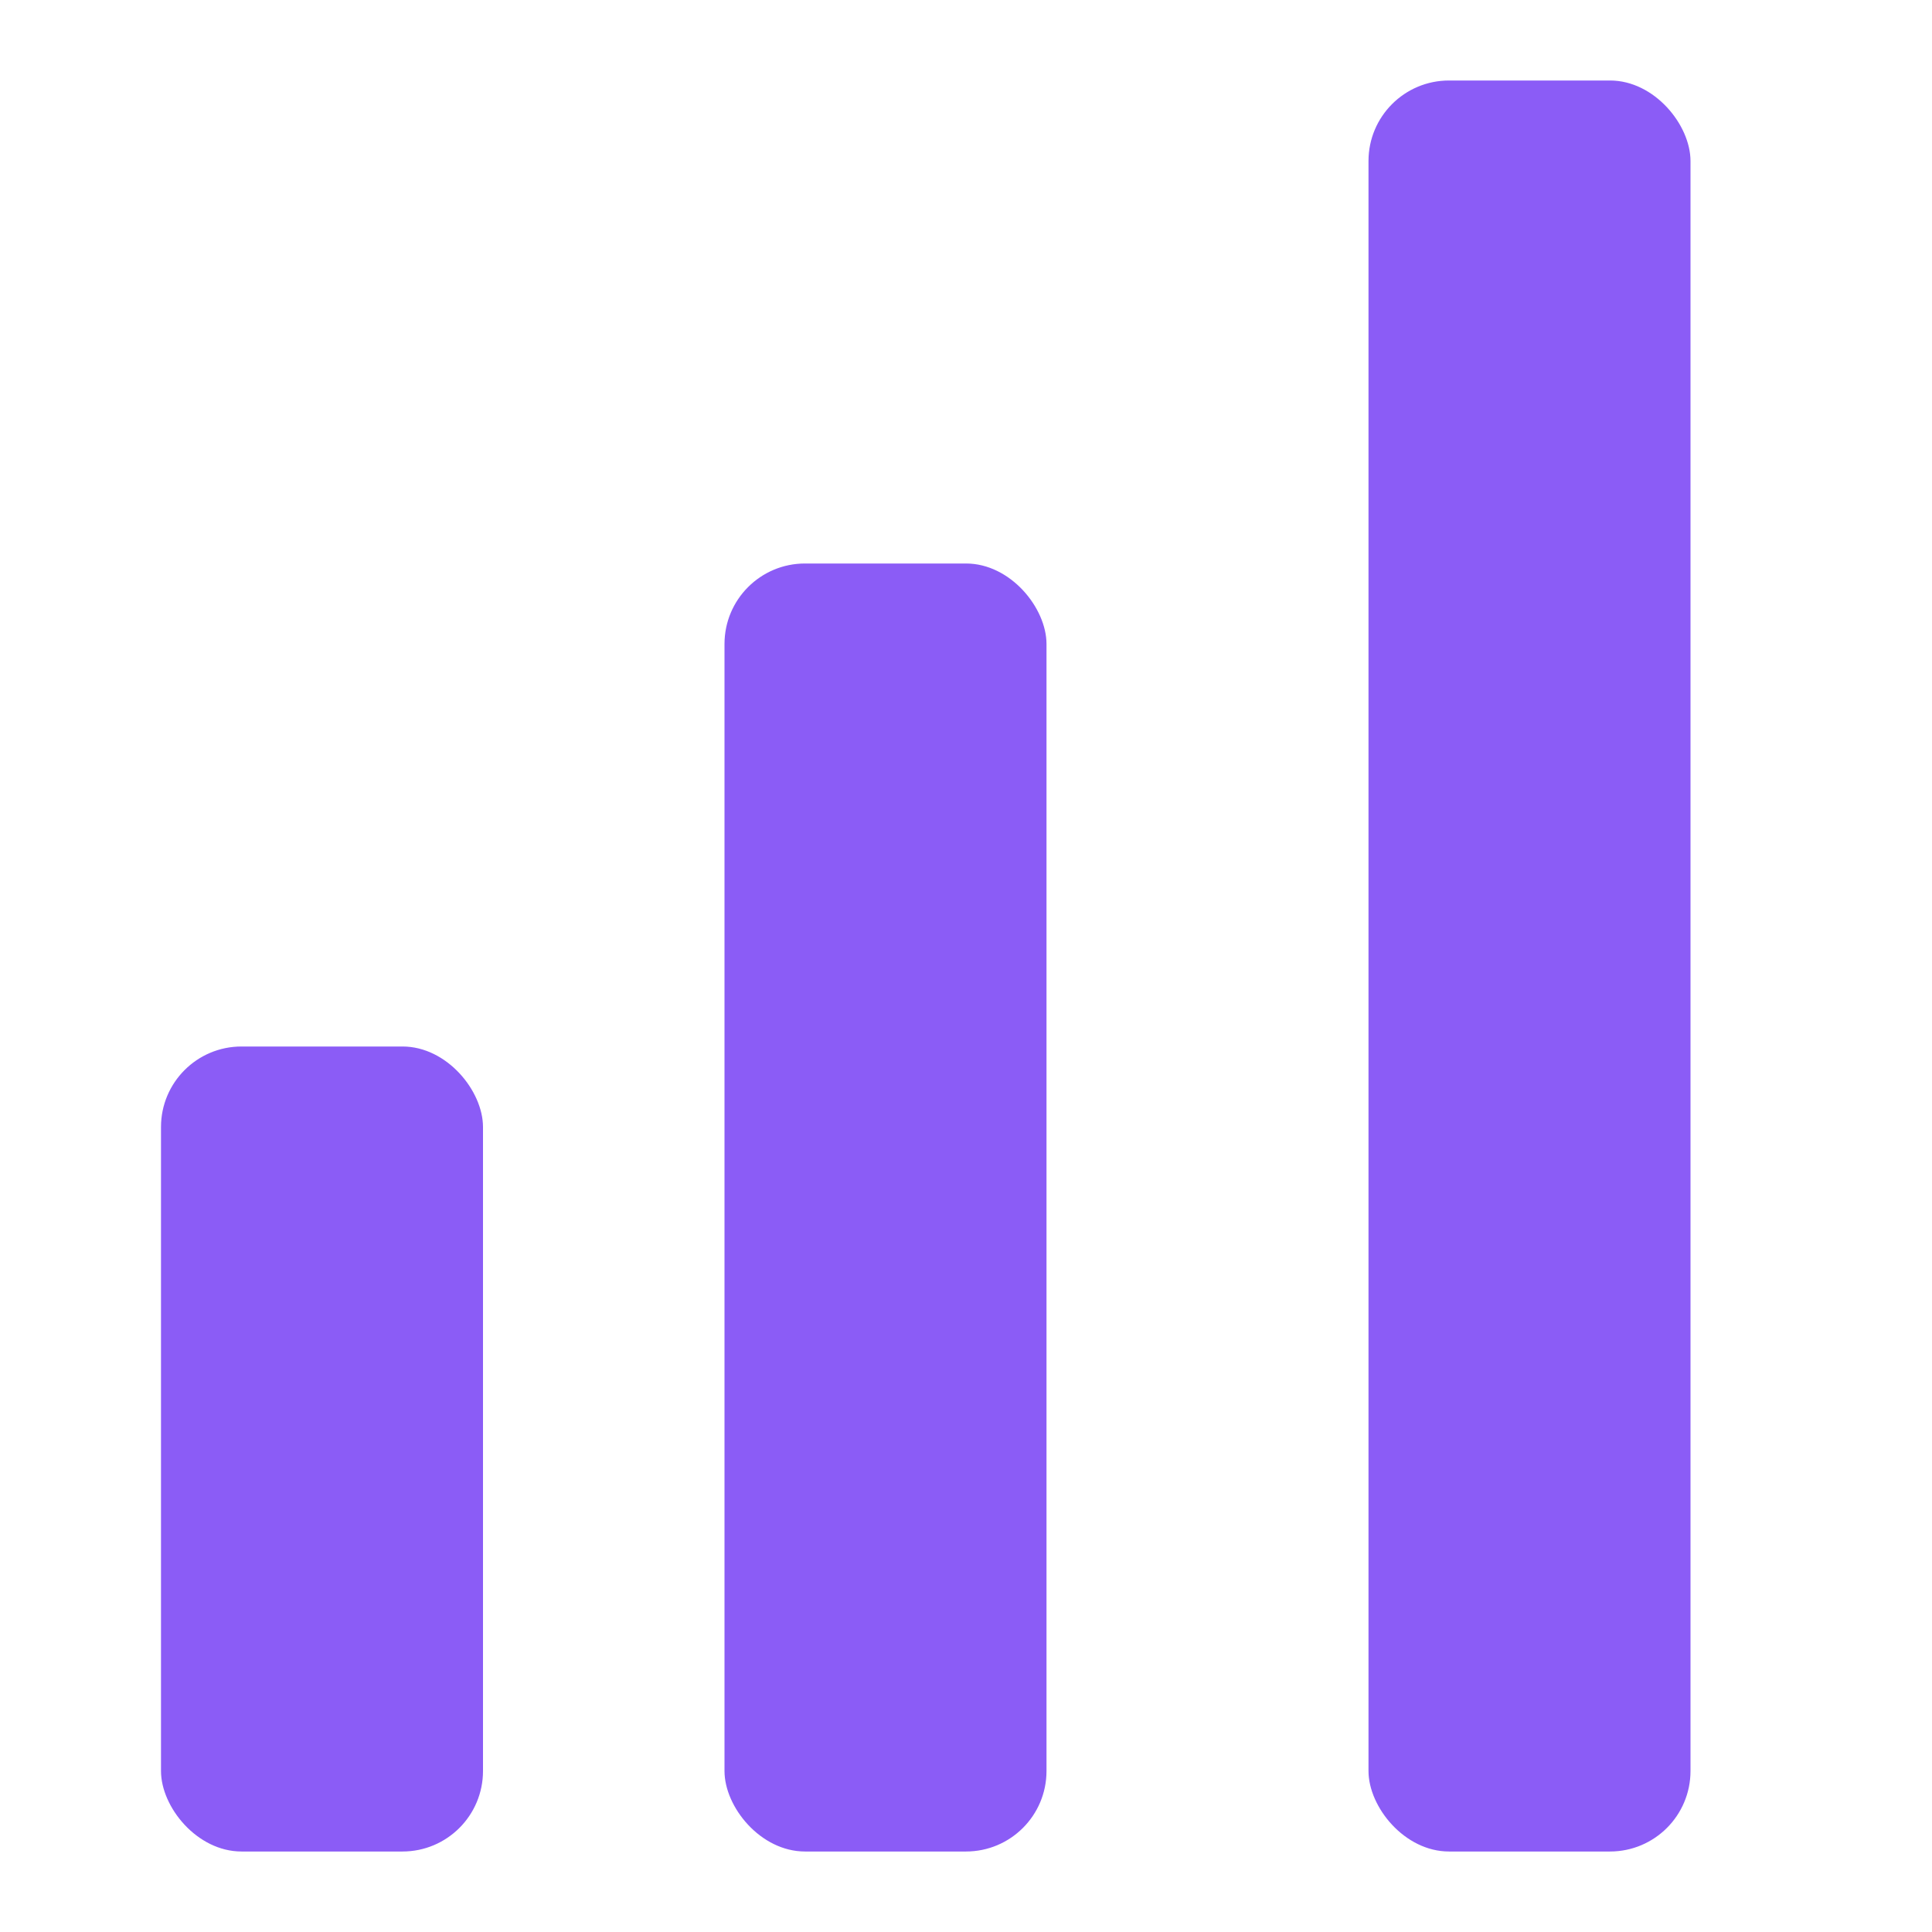
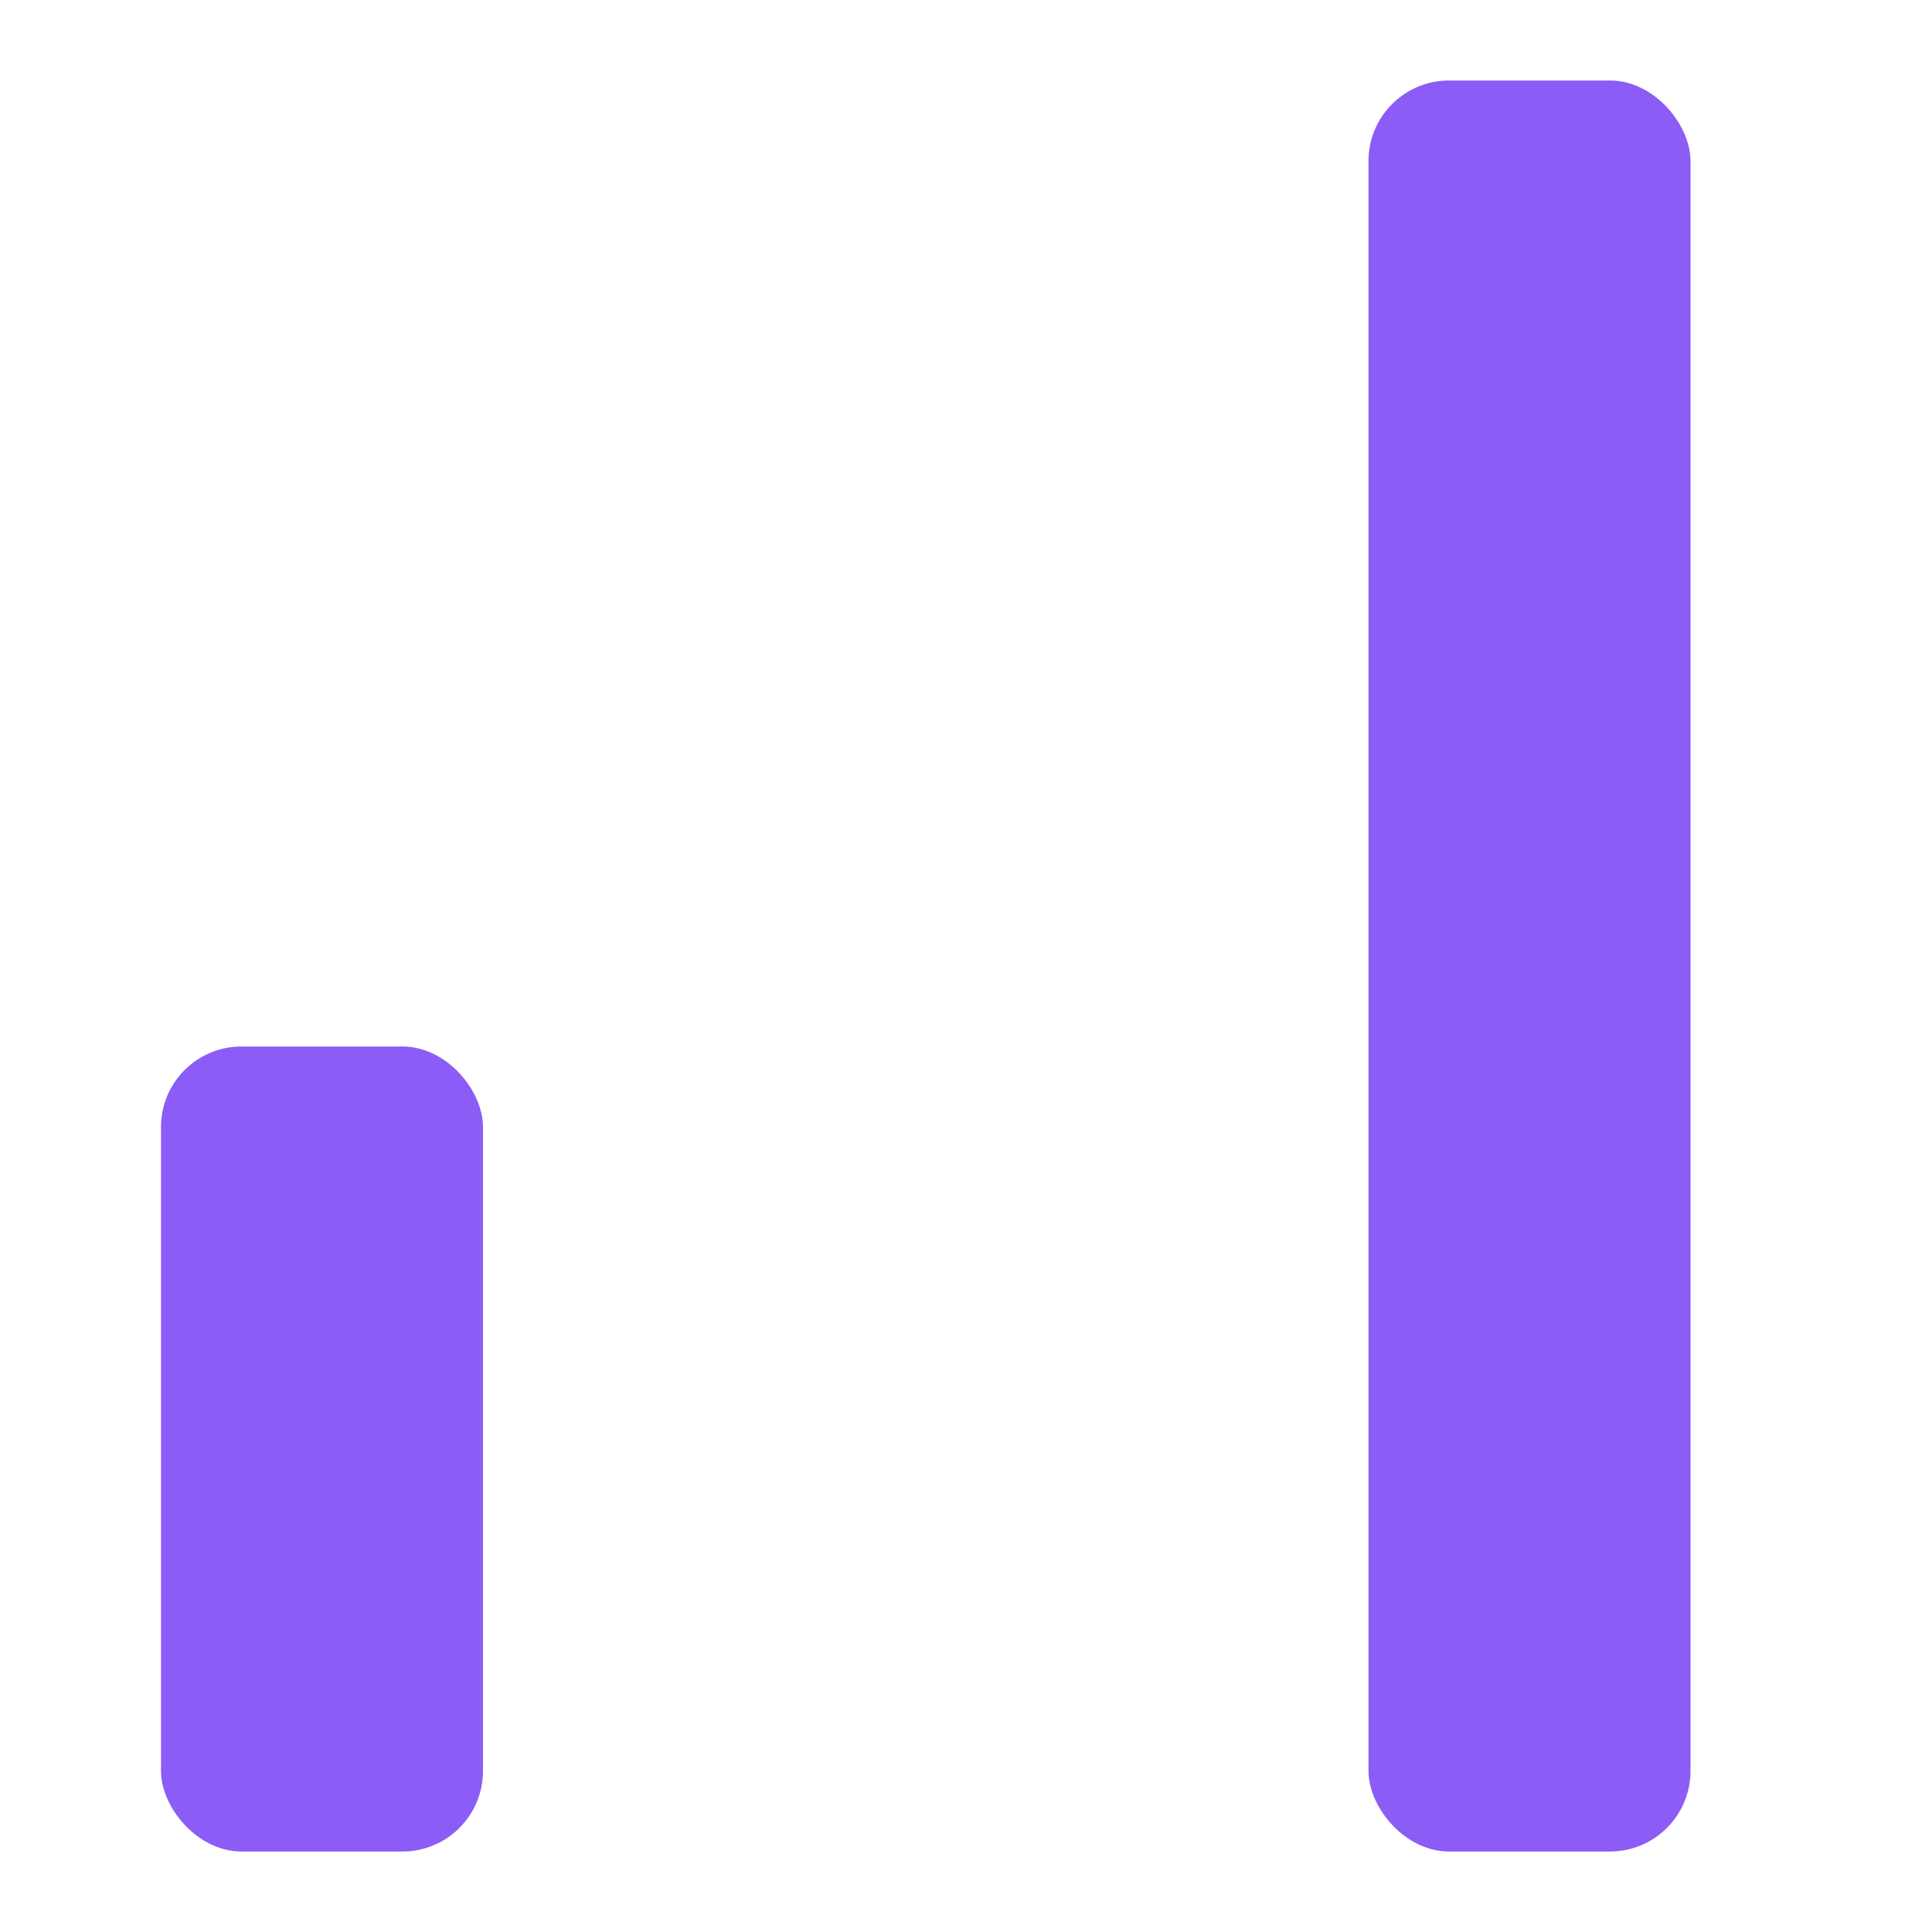
<svg xmlns="http://www.w3.org/2000/svg" width="24" height="24" viewBox="0 0 24 24" fill="none">
  <rect x="2" y="13" width="4" height="10" rx="1" fill="#8B5CF6" />
-   <rect x="9" y="7" width="4" height="16" rx="1" fill="#8B5CF6" />
  <rect x="17" y="1" width="4" height="22" rx="1" fill="#8B5CF6" />
</svg>